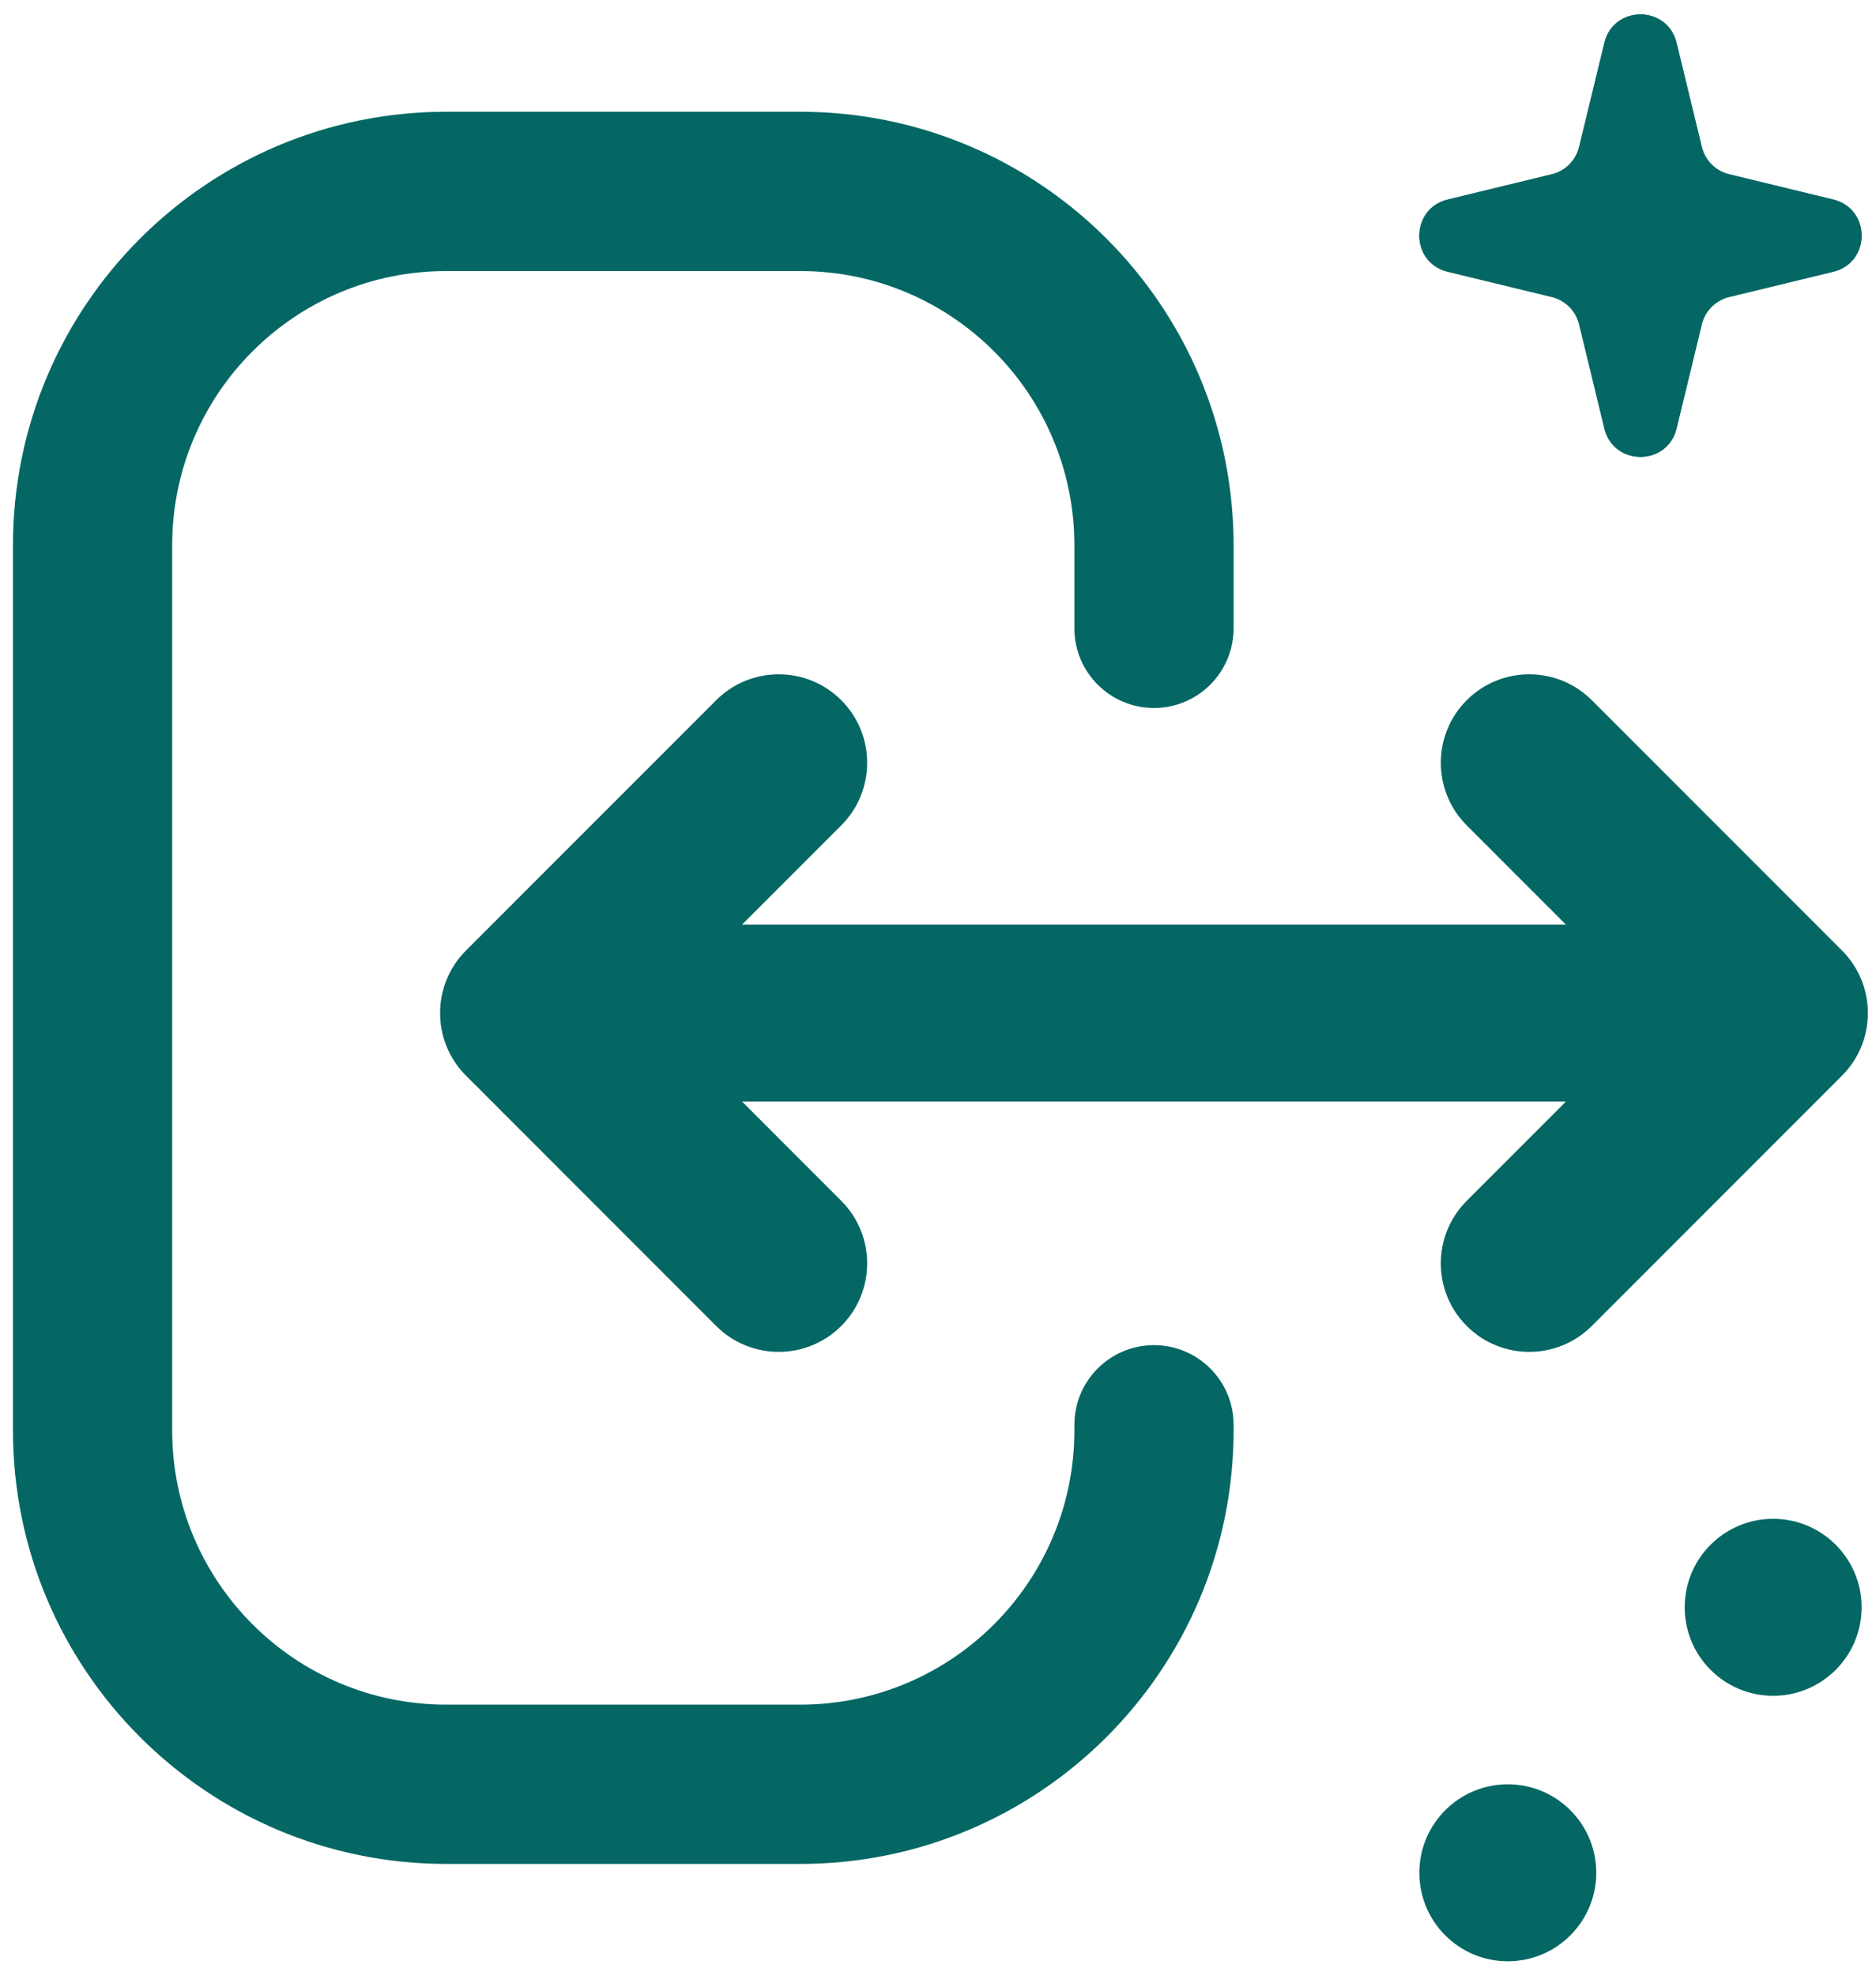
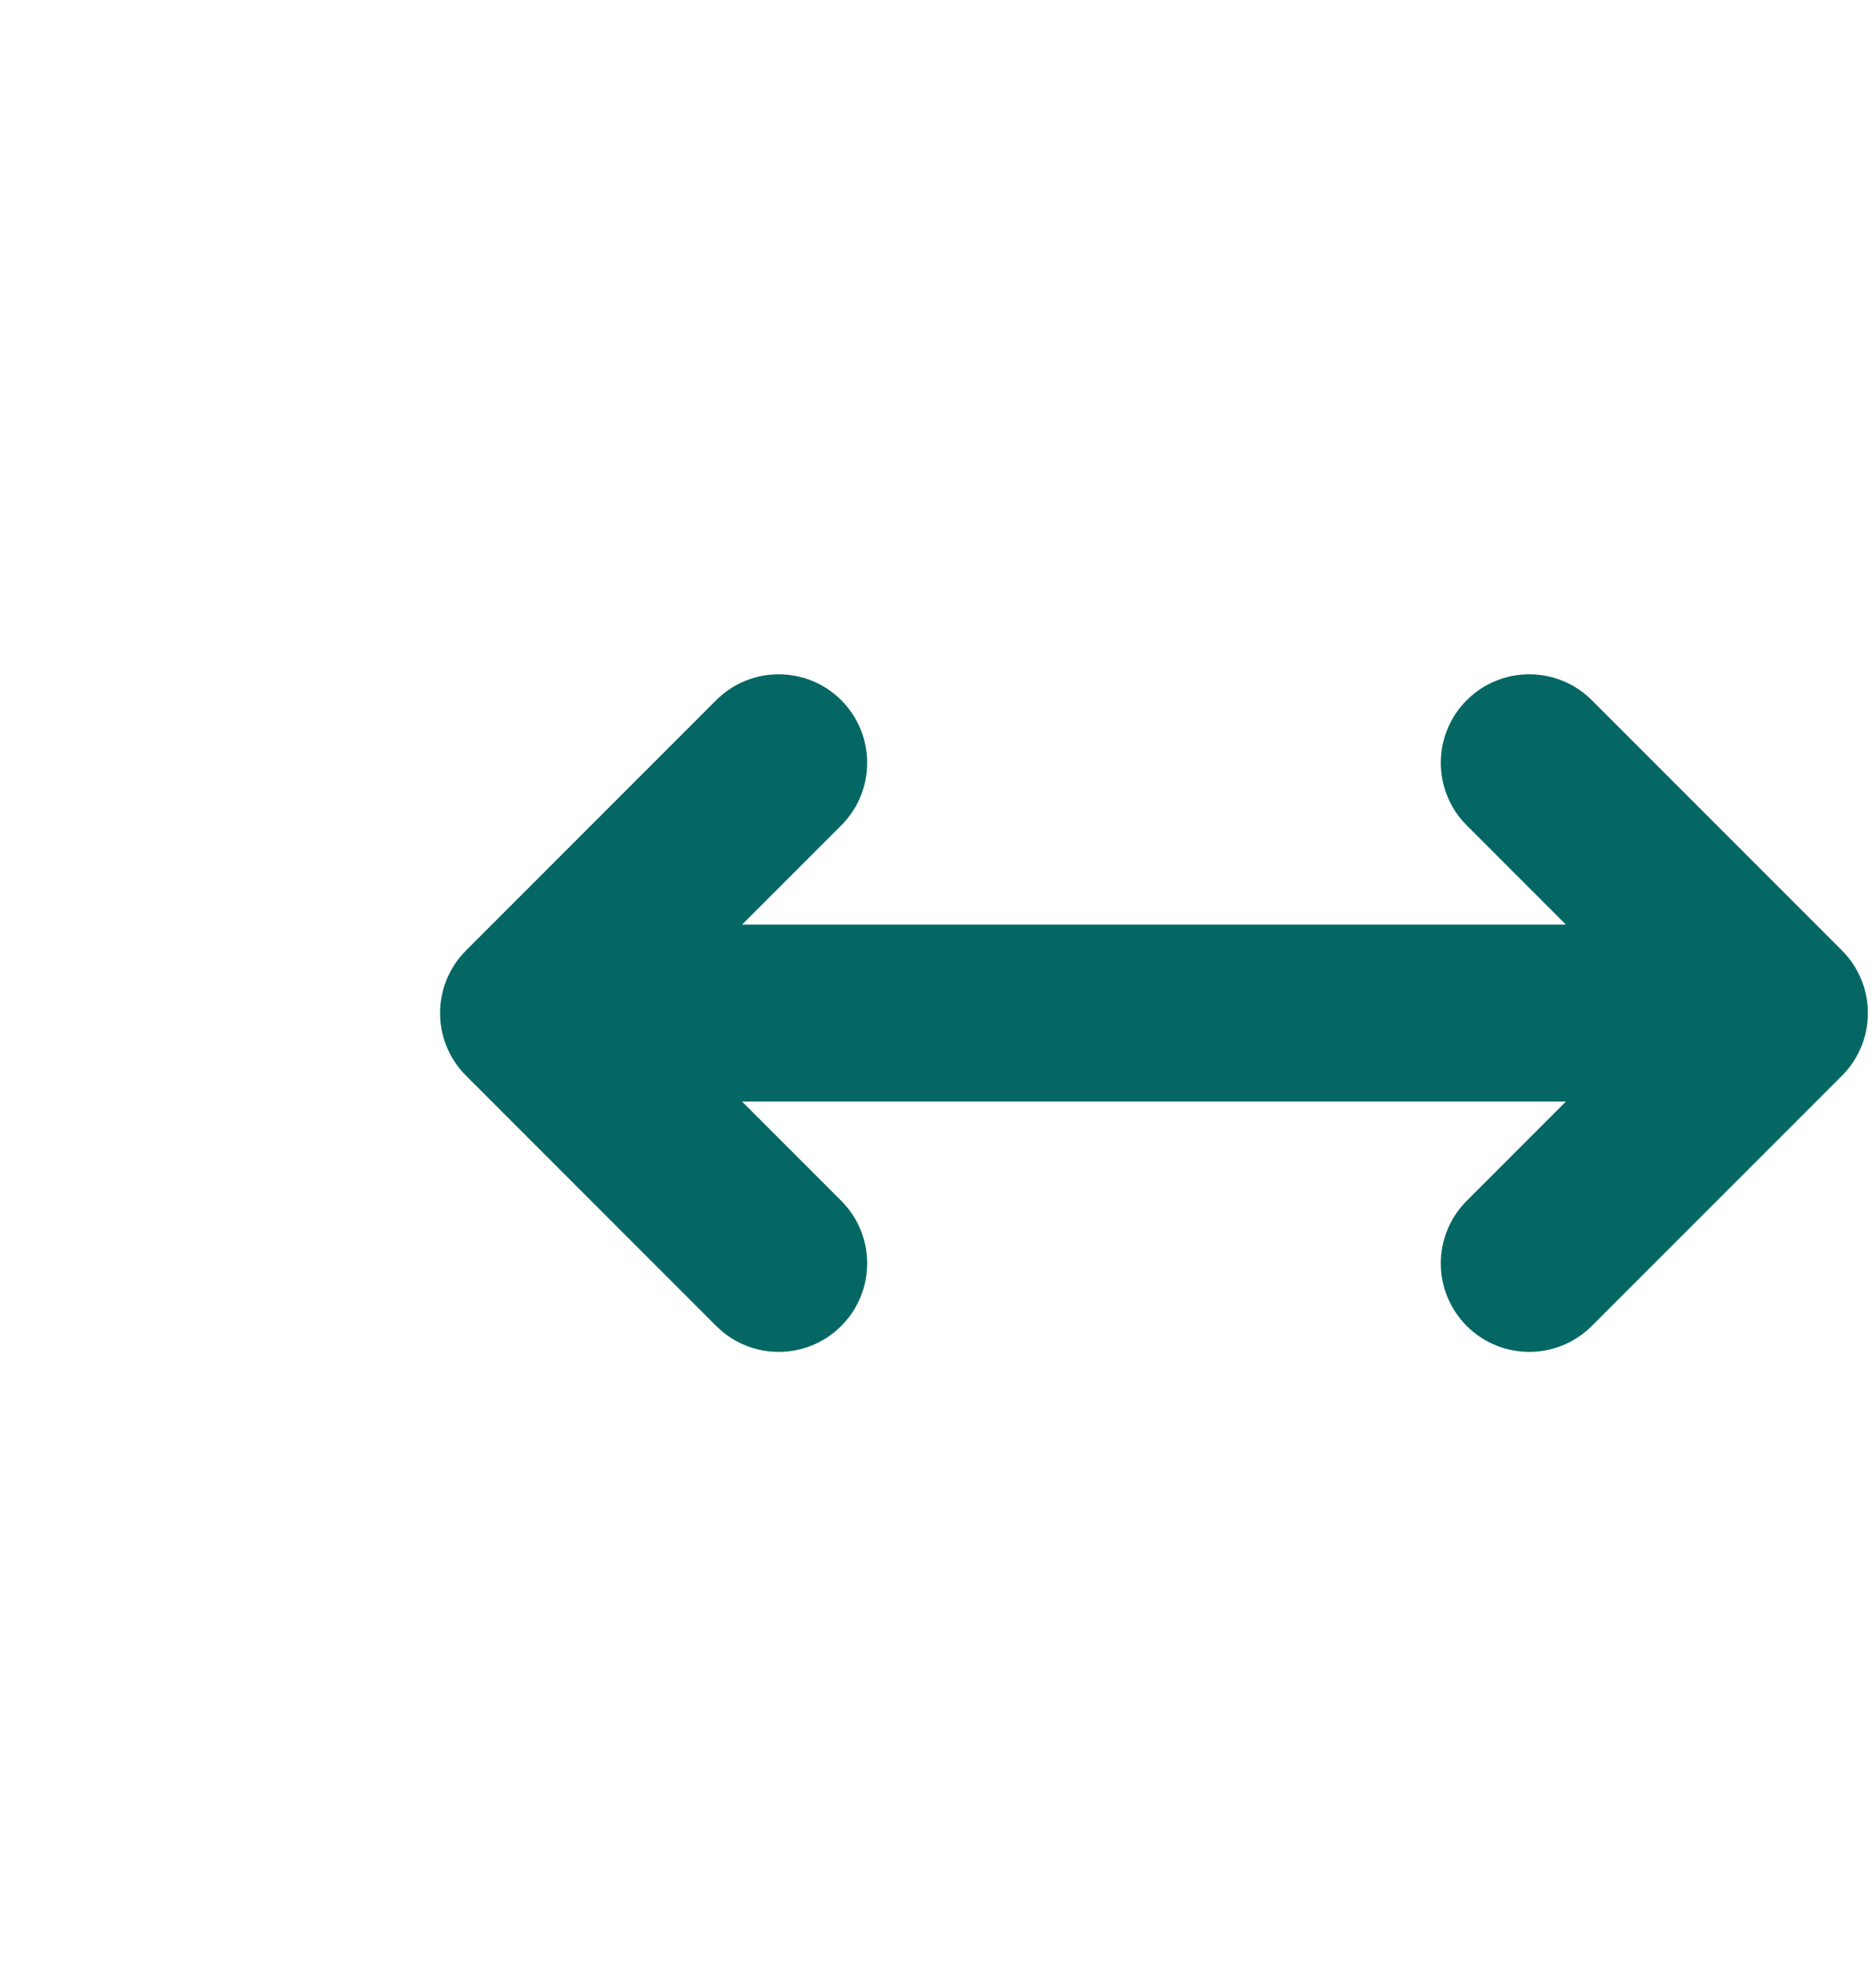
<svg xmlns="http://www.w3.org/2000/svg" width="76" height="80" viewBox="0 0 76 80" fill="none">
  <path fill-rule="evenodd" clip-rule="evenodd" d="M59.419 48.624C58.02 50.023 58.02 52.292 59.419 53.691C60.818 55.091 63.087 55.091 64.487 53.691L74.622 43.556C76.021 42.157 76.021 39.888 74.622 38.488L64.487 28.353C63.087 26.954 60.818 26.954 59.419 28.353C58.02 29.753 58.02 32.021 59.419 33.421L63.437 37.439L30.063 37.439L34.081 33.421C35.48 32.021 35.48 29.753 34.081 28.353C32.681 26.954 30.413 26.954 29.013 28.353L18.878 38.488C17.479 39.888 17.479 42.157 18.878 43.556L29.013 53.691C30.413 55.091 32.681 55.091 34.081 53.691C35.48 52.292 35.48 50.023 34.081 48.624L30.063 44.605H63.437L59.419 48.624Z" fill="#046764" />
-   <path fill-rule="evenodd" clip-rule="evenodd" d="M0.525 22.083C0.525 12.386 8.386 4.525 18.083 4.525H32.417C42.114 4.525 49.975 12.386 49.975 22.083V25.443C49.975 27.224 48.531 28.668 46.75 28.668C44.969 28.668 43.525 27.224 43.525 25.443V22.083C43.525 15.948 38.551 10.975 32.417 10.975H18.083C11.948 10.975 6.975 15.948 6.975 22.083V57.917C6.975 64.052 11.948 69.025 18.083 69.025H32.417C38.551 69.025 43.525 64.052 43.525 57.917V57.693C43.525 55.911 44.969 54.468 46.75 54.468C48.531 54.468 49.975 55.911 49.975 57.693V57.917C49.975 67.614 42.114 75.475 32.417 75.475H18.083C8.386 75.475 0.525 67.614 0.525 57.917V22.083Z" fill="#046764" />
-   <path d="M64.997 1.733C65.368 0.2 67.548 0.2 67.92 1.733L68.942 5.95C69.075 6.497 69.502 6.925 70.05 7.057L74.267 8.08C75.8 8.452 75.8 10.632 74.267 11.003L70.05 12.026C69.502 12.159 69.075 12.586 68.942 13.133L67.92 17.35C67.548 18.883 65.368 18.883 64.997 17.35L63.974 13.133C63.841 12.586 63.414 12.159 62.867 12.026L58.649 11.003C57.117 10.632 57.117 8.452 58.649 8.08L62.867 7.057C63.414 6.925 63.841 6.497 63.974 5.95L64.997 1.733Z" fill="#046764" />
-   <path fill-rule="evenodd" clip-rule="evenodd" d="M66.458 3.364L65.728 6.375C65.436 7.579 64.496 8.519 63.292 8.811L60.28 9.542L63.292 10.272C64.496 10.564 65.436 11.504 65.728 12.708L66.458 15.72L67.189 12.708C67.481 11.504 68.421 10.564 69.624 10.272L72.636 9.542L69.624 8.811C68.421 8.519 67.481 7.579 67.189 6.375L66.458 3.364ZM67.92 1.733C67.548 0.2 65.368 0.2 64.997 1.733L63.974 5.95C63.841 6.497 63.414 6.925 62.867 7.057L58.649 8.08C57.117 8.452 57.117 10.632 58.649 11.003L62.867 12.026C63.414 12.159 63.841 12.586 63.974 13.133L64.997 17.35C65.368 18.883 67.548 18.883 67.92 17.35L68.942 13.133C69.075 12.586 69.502 12.159 70.05 12.026L74.267 11.003C75.8 10.632 75.8 8.452 74.267 8.08L70.05 7.057C69.502 6.925 69.075 6.497 68.942 5.95L67.92 1.733Z" fill="#046764" />
-   <path d="M75.417 65.083C75.417 67.062 73.812 68.667 71.833 68.667C69.854 68.667 68.25 67.062 68.25 65.083C68.25 63.104 69.854 61.5 71.833 61.5C73.812 61.5 75.417 63.104 75.417 65.083Z" fill="#046764" />
-   <path d="M64.667 75.833C64.667 77.812 63.062 79.417 61.083 79.417C59.104 79.417 57.5 77.812 57.5 75.833C57.5 73.854 59.104 72.25 61.083 72.25C63.062 72.25 64.667 73.854 64.667 75.833Z" fill="#046764" />
</svg>